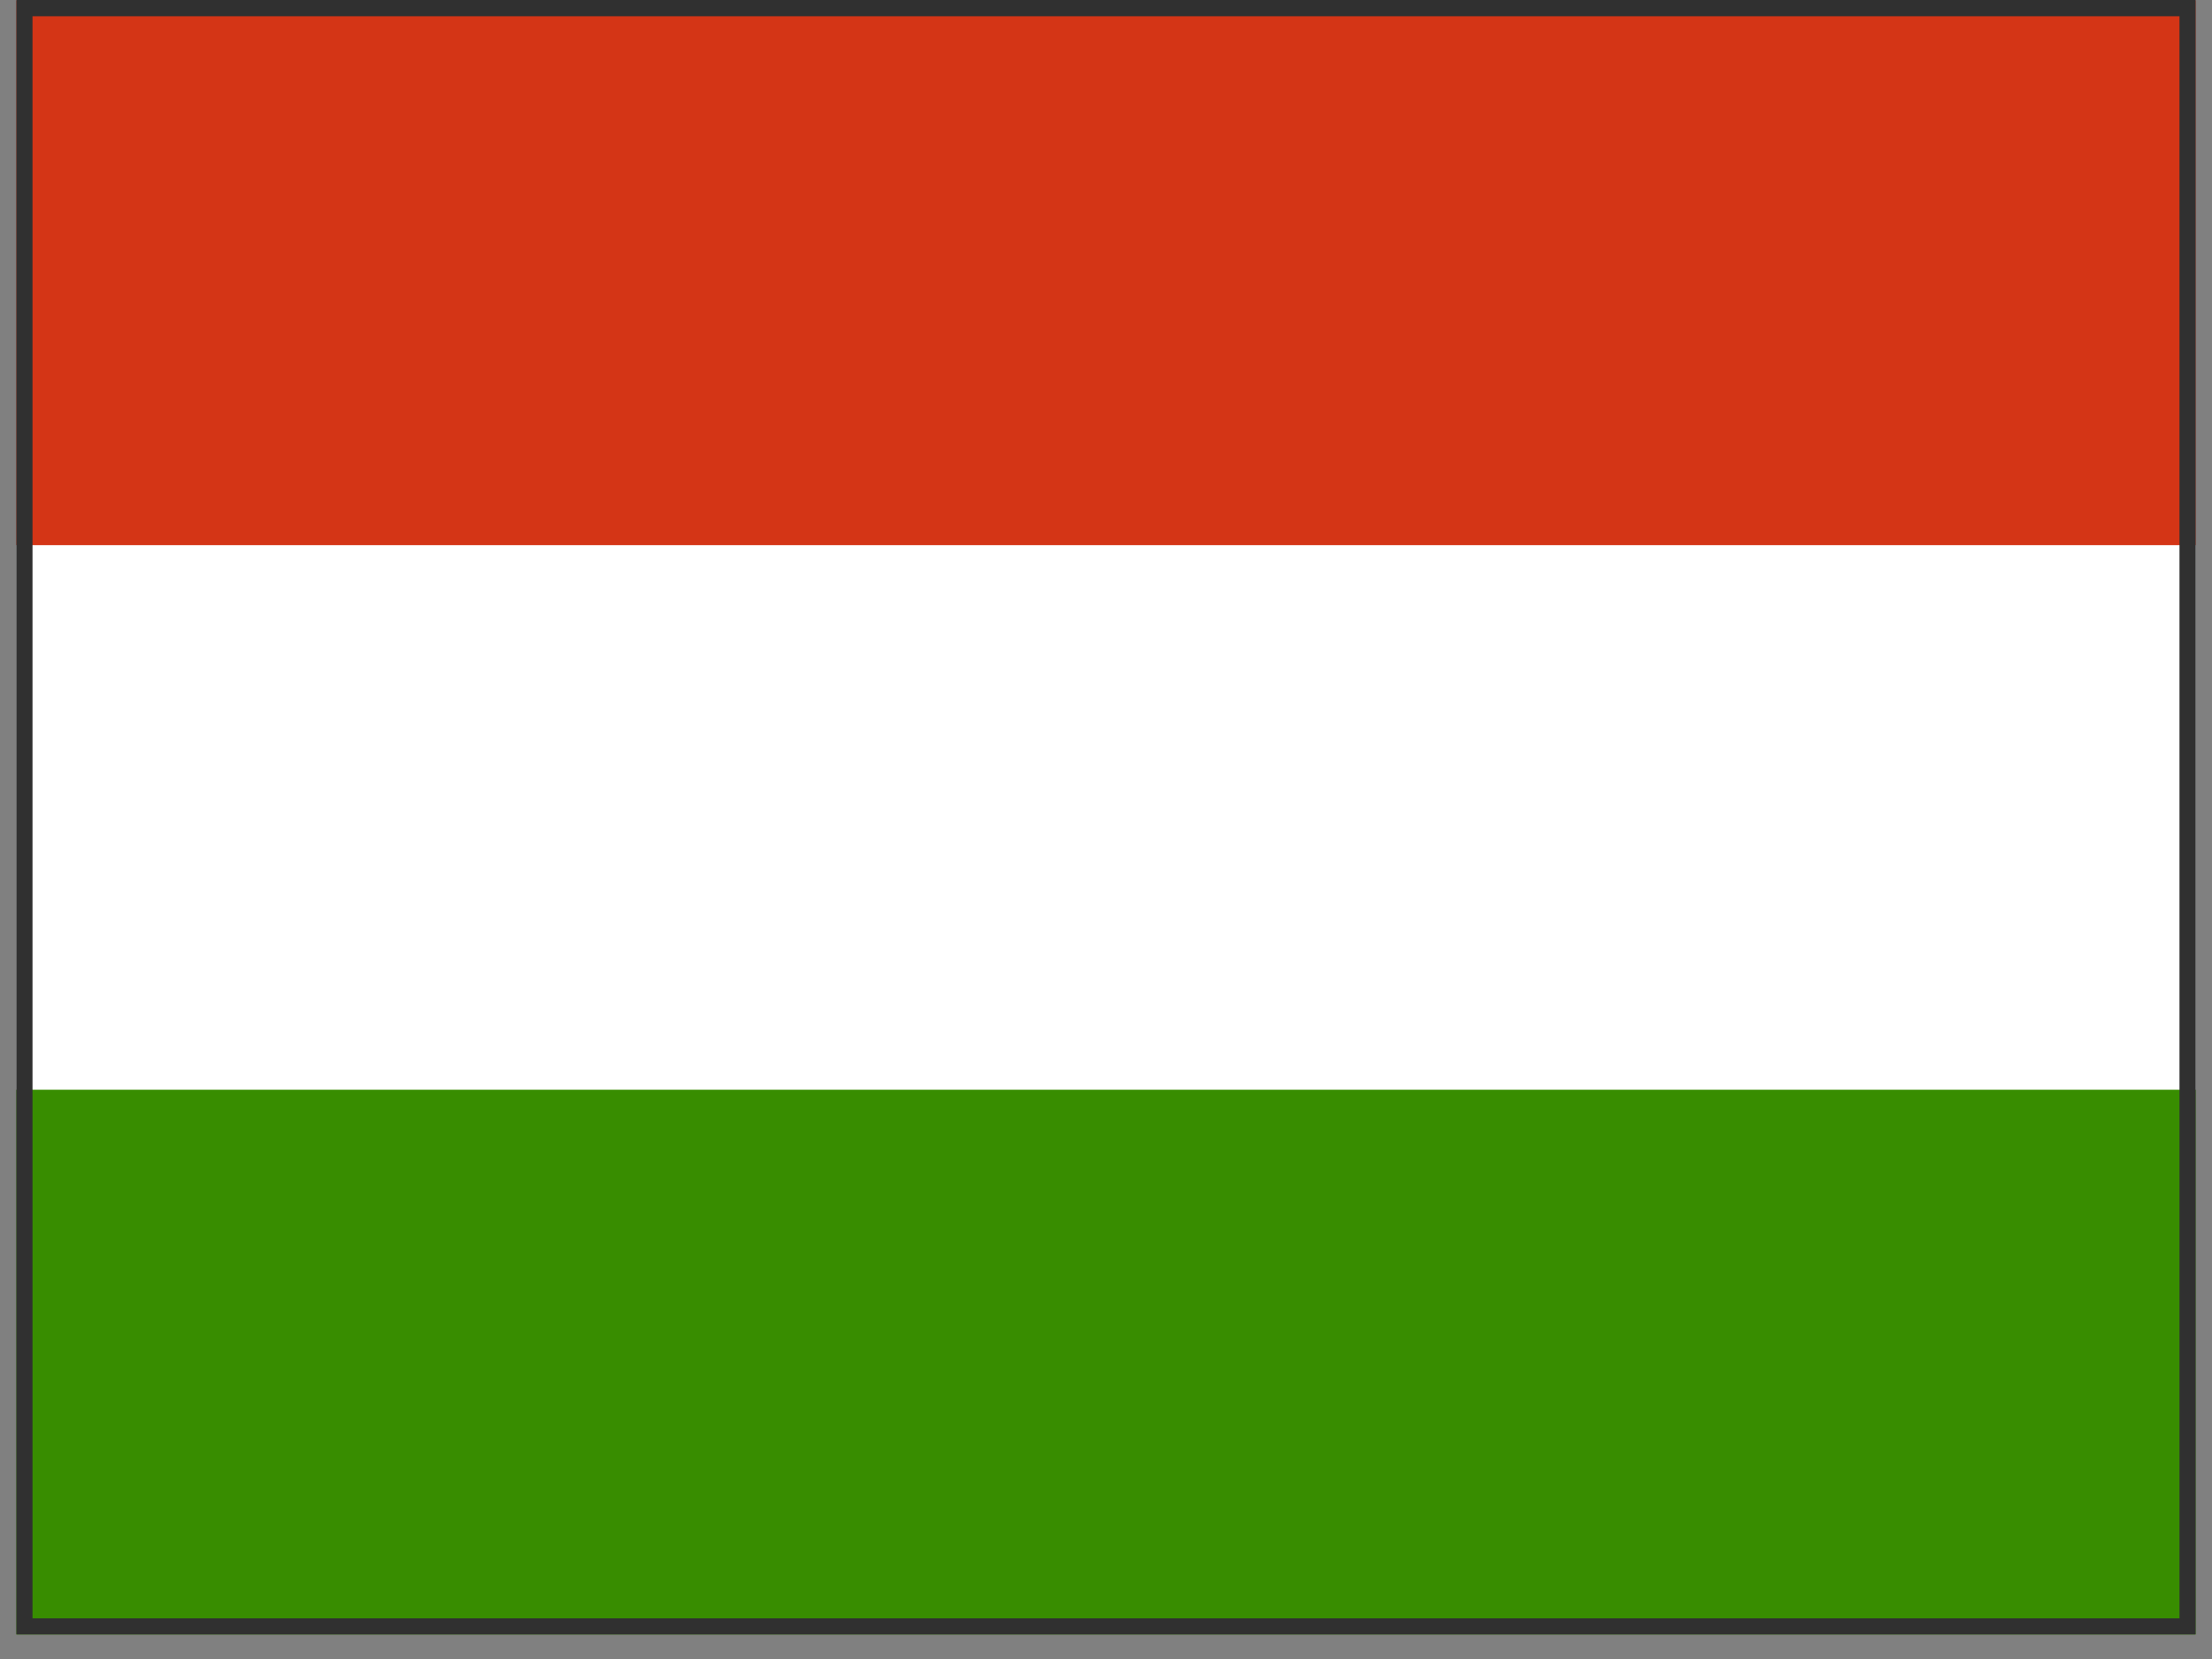
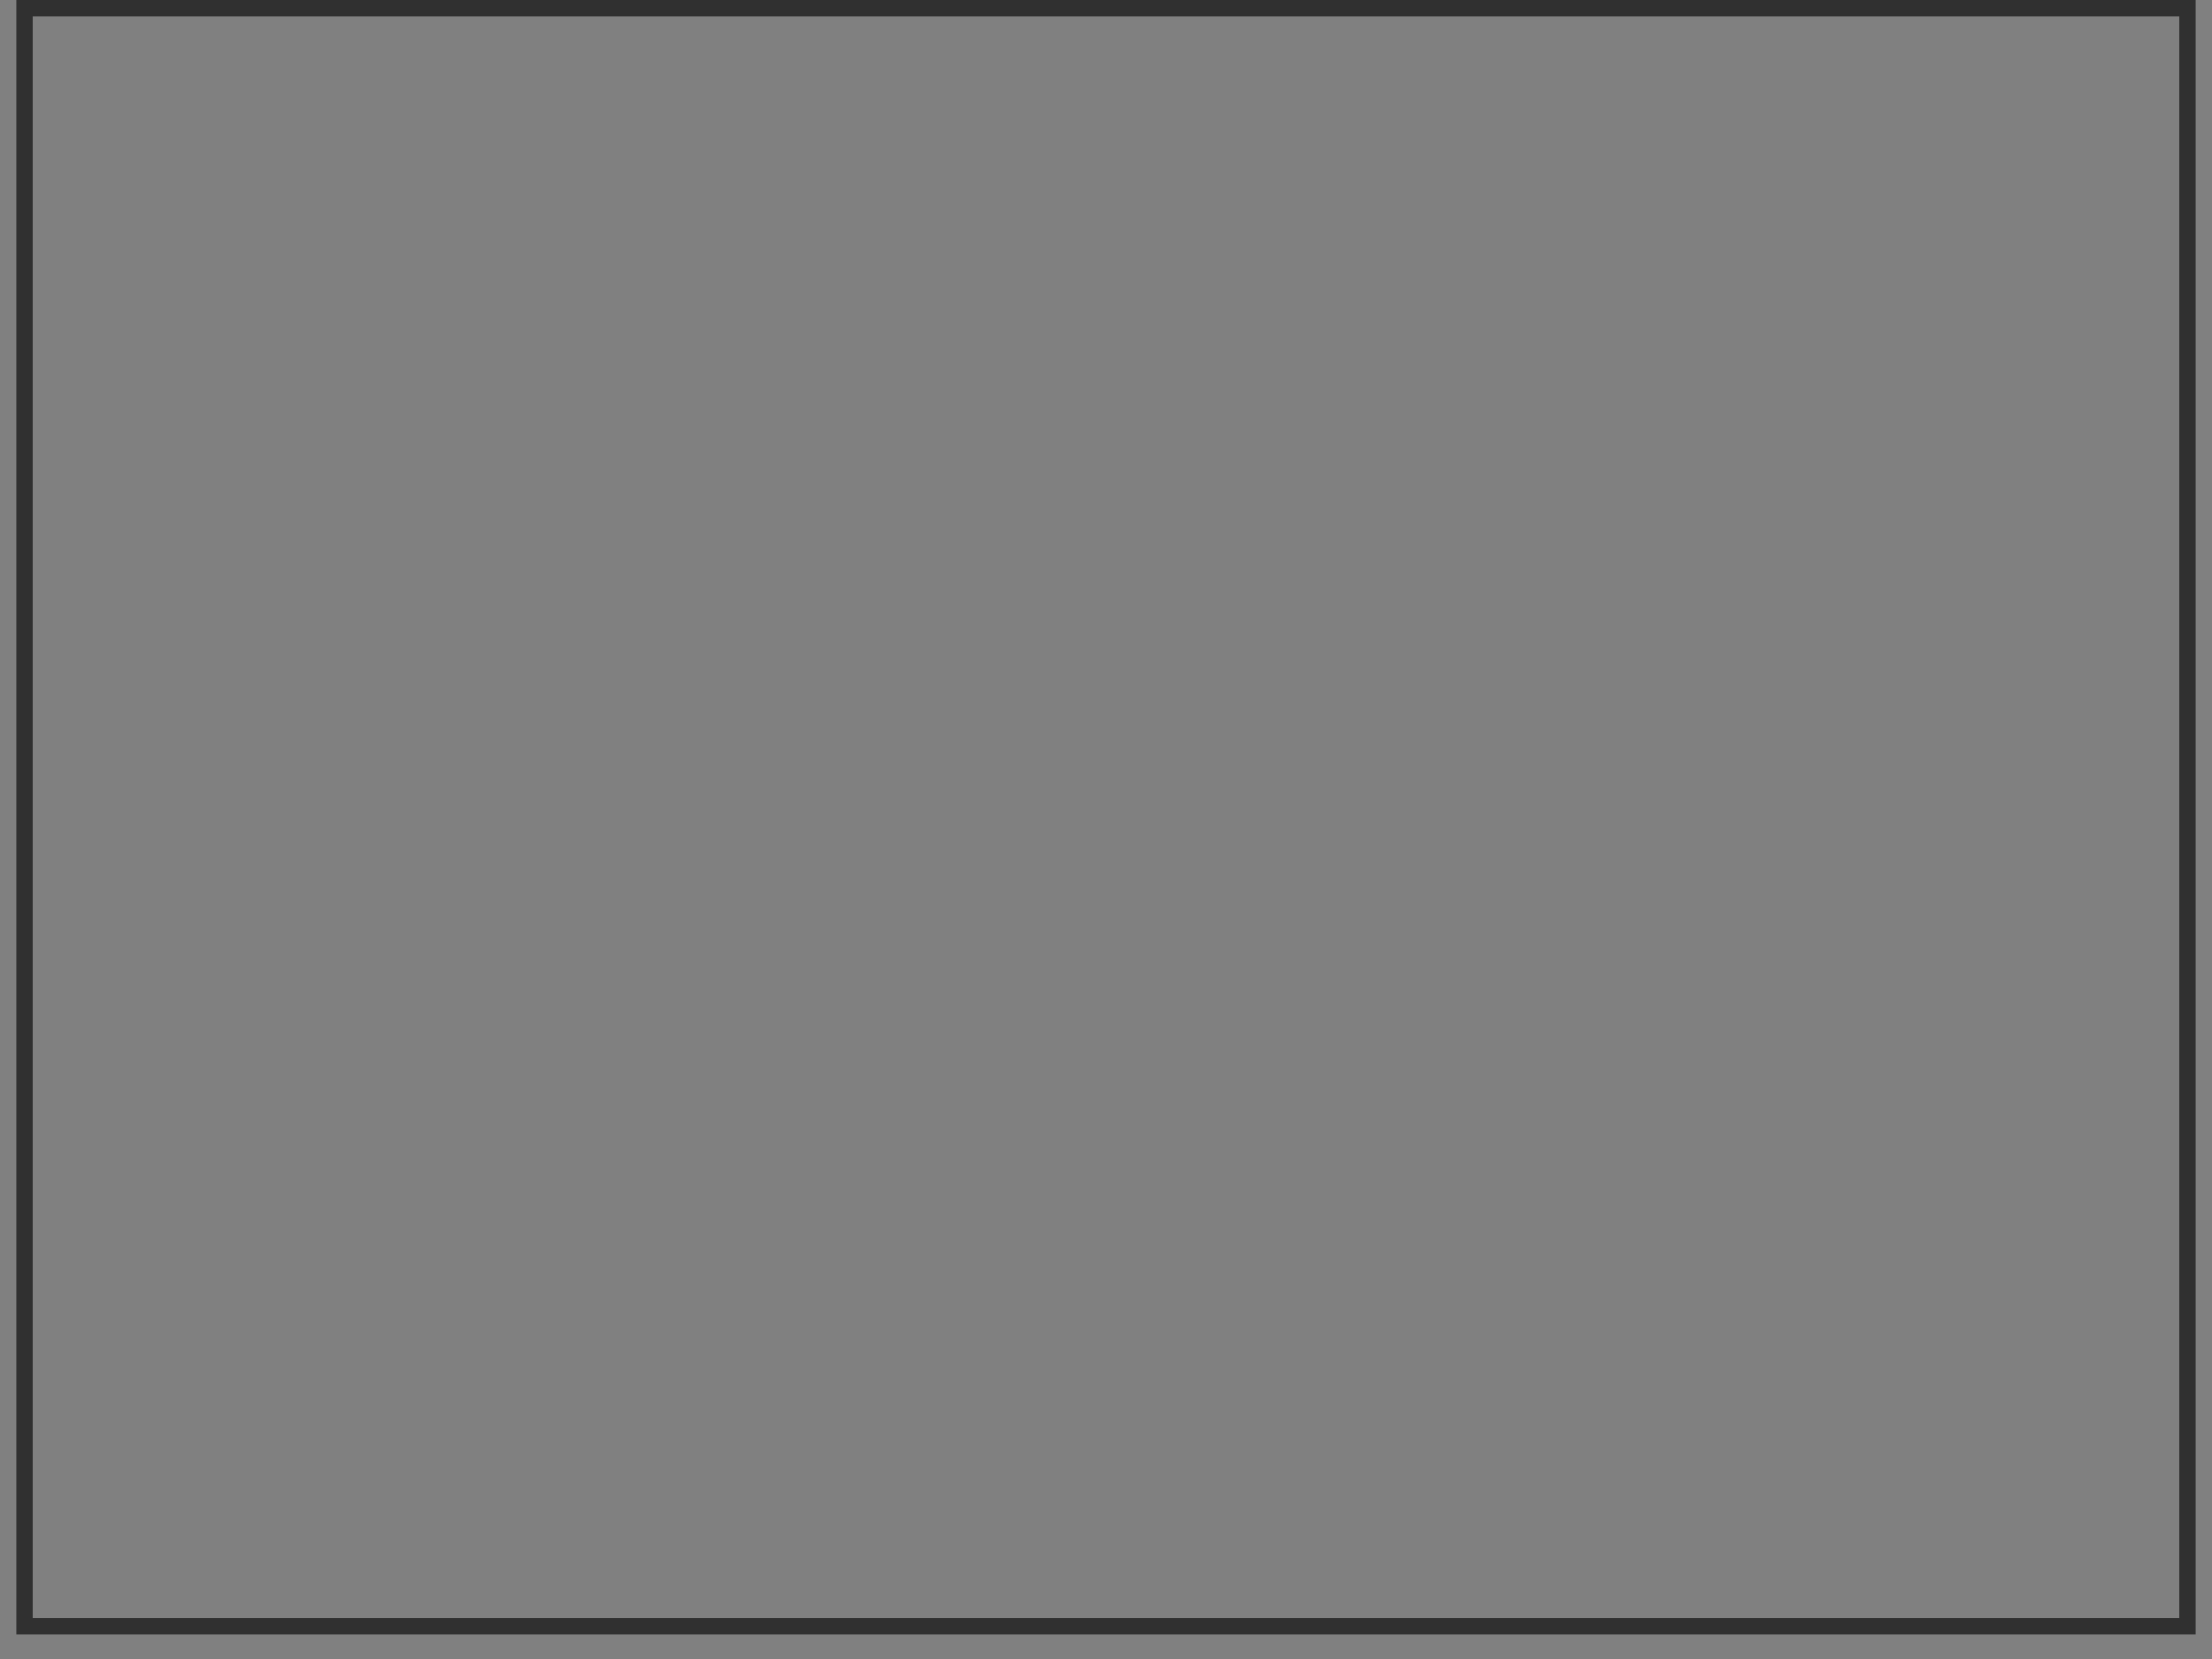
<svg xmlns="http://www.w3.org/2000/svg" width="68" height="51" viewBox="0 0 68 51" fill="none">
  <rect x="0" y="0" width="68" height="51" fill="#808080" stroke="none" />
  <g clip-path="url(#clip0_888_65429)">
-     <path fill-rule="evenodd" clip-rule="evenodd" d="M67.5 50.25H0.5V0H67.5V50.25Z" fill="white" />
-     <path fill-rule="evenodd" clip-rule="evenodd" d="M67.5 50.25H0.5V33.5H67.5V50.25Z" fill="#388D00" />
    <path fill-rule="evenodd" clip-rule="evenodd" d="M67.5 16.759H0.5V0.009H67.5V16.759Z" fill="#D43516" />
  </g>
  <rect x="0.75" y="0.25" width="66.5" height="49.75" stroke="#303030" stroke-width="0.5" />
  <defs>
    <clipPath id="clip0_888_65429">
-       <rect x="0.5" width="67" height="50.25" fill="white" />
-     </clipPath>
+       </clipPath>
  </defs>
</svg>